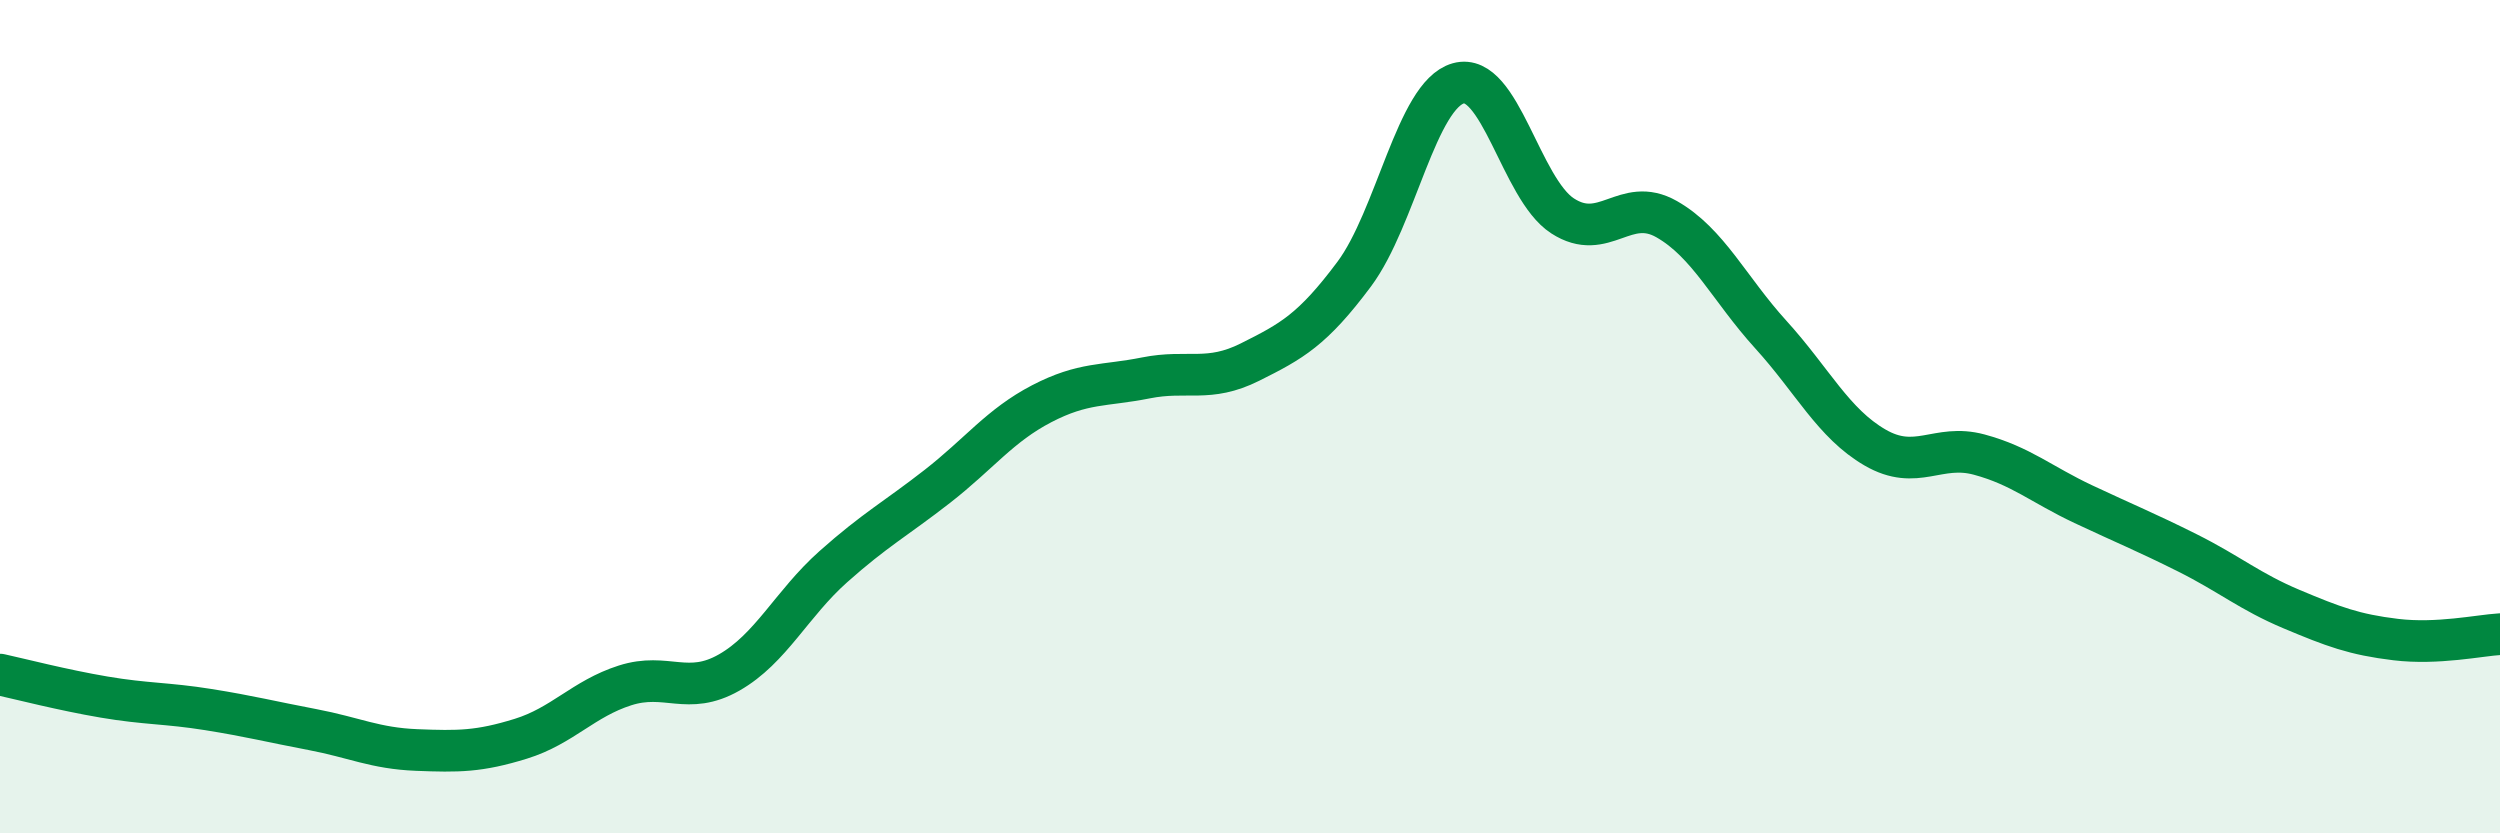
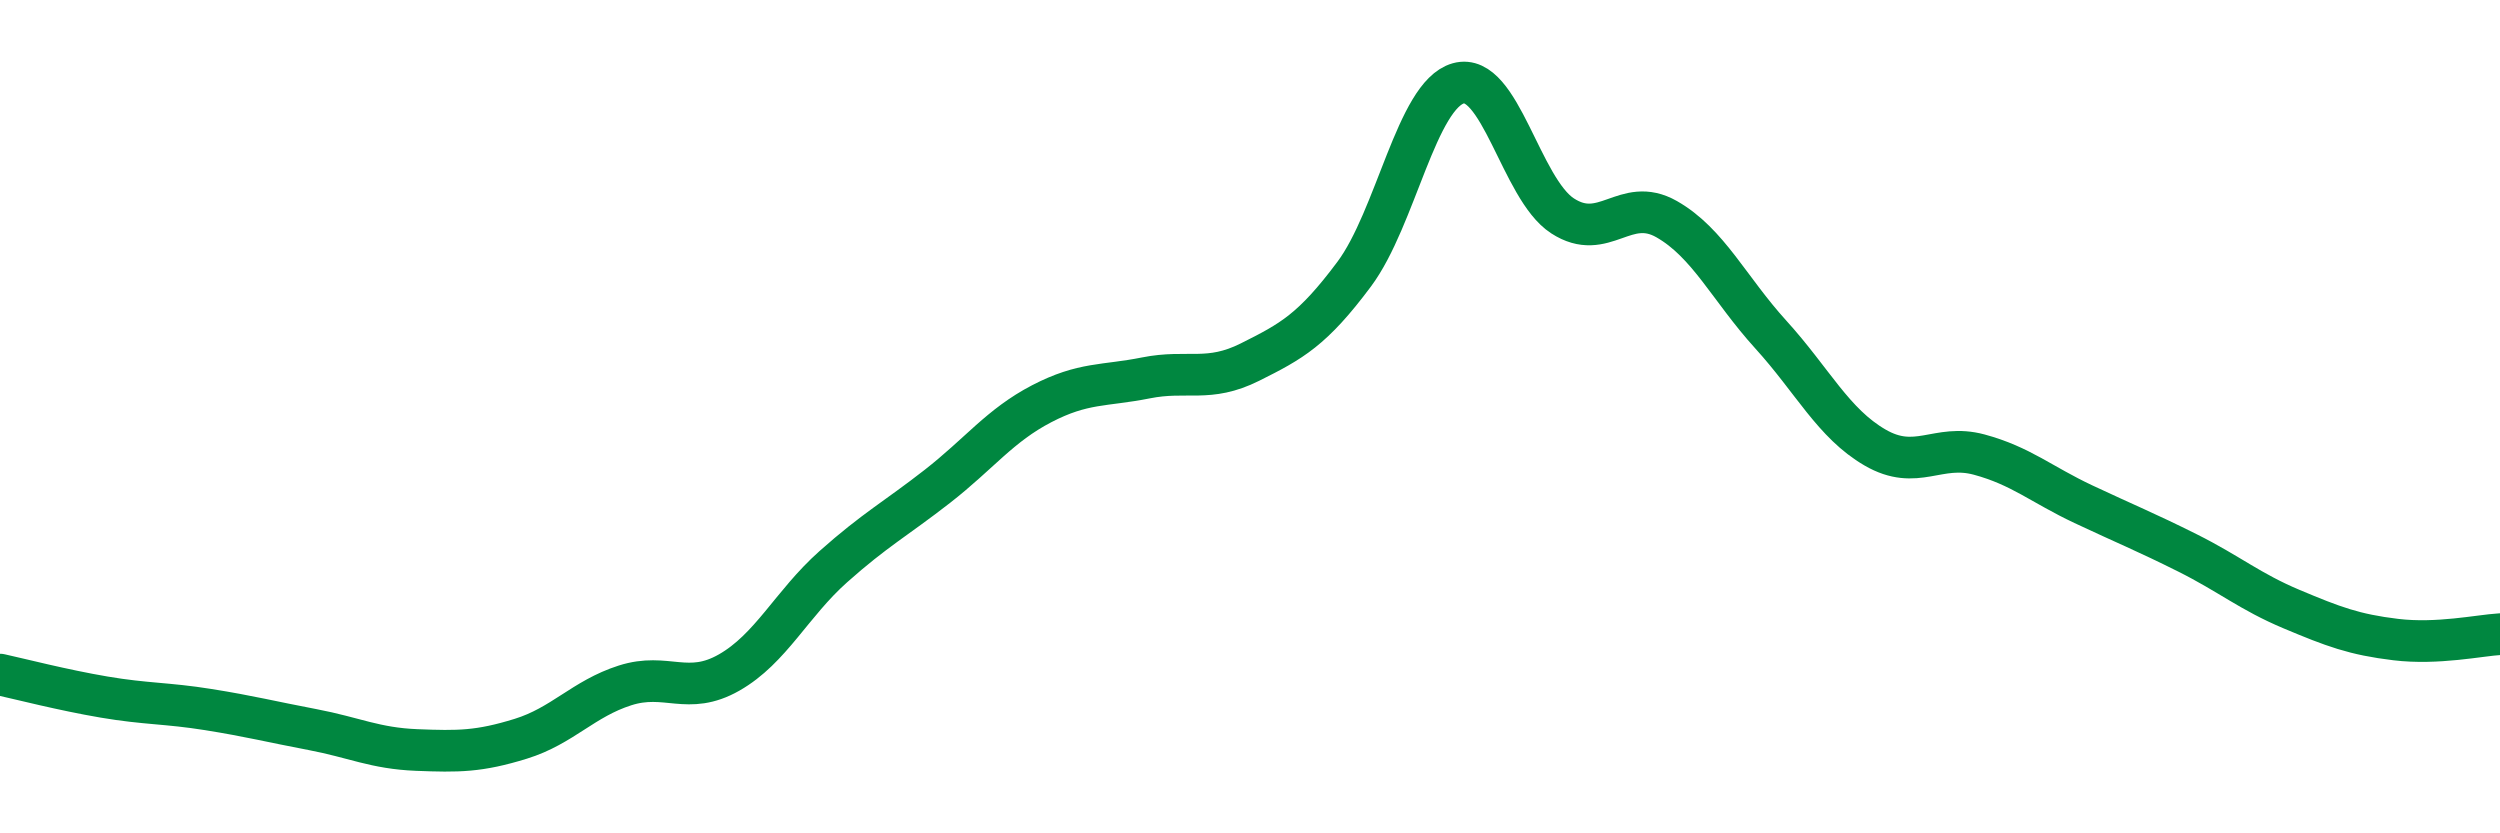
<svg xmlns="http://www.w3.org/2000/svg" width="60" height="20" viewBox="0 0 60 20">
-   <path d="M 0,16.19 C 0.5,16.3 1.5,16.56 2.5,16.73 C 3.5,16.9 4,16.87 5,17.03 C 6,17.19 6.5,17.32 7.5,17.51 C 8.5,17.7 9,17.96 10,18 C 11,18.04 11.5,18.04 12.5,17.73 C 13.5,17.42 14,16.77 15,16.45 C 16,16.13 16.5,16.71 17.5,16.14 C 18.5,15.57 19,14.49 20,13.6 C 21,12.71 21.5,12.45 22.5,11.67 C 23.5,10.89 24,10.21 25,9.69 C 26,9.17 26.5,9.27 27.5,9.07 C 28.5,8.87 29,9.19 30,8.69 C 31,8.19 31.5,7.92 32.5,6.58 C 33.5,5.24 34,2.28 35,2 C 36,1.72 36.5,4.53 37.5,5.18 C 38.5,5.83 39,4.69 40,5.26 C 41,5.83 41.5,6.93 42.5,8.03 C 43.5,9.13 44,10.16 45,10.74 C 46,11.32 46.5,10.64 47.5,10.91 C 48.5,11.18 49,11.63 50,12.1 C 51,12.57 51.5,12.77 52.5,13.27 C 53.5,13.77 54,14.2 55,14.62 C 56,15.04 56.5,15.23 57.5,15.35 C 58.5,15.47 59.5,15.25 60,15.22L60 20L0 20Z" fill="#008740" opacity="0.1" stroke-linecap="round" stroke-linejoin="round" />
  <path d="M 0,16.19 C 0.5,16.3 1.5,16.56 2.5,16.73 C 3.5,16.9 4,16.87 5,17.03 C 6,17.19 6.5,17.32 7.5,17.51 C 8.5,17.7 9,17.96 10,18 C 11,18.04 11.5,18.04 12.5,17.73 C 13.5,17.42 14,16.77 15,16.45 C 16,16.13 16.5,16.71 17.5,16.14 C 18.5,15.57 19,14.49 20,13.6 C 21,12.71 21.5,12.45 22.5,11.67 C 23.5,10.89 24,10.21 25,9.69 C 26,9.17 26.5,9.27 27.5,9.07 C 28.5,8.87 29,9.19 30,8.69 C 31,8.19 31.5,7.92 32.5,6.58 C 33.5,5.24 34,2.28 35,2 C 36,1.72 36.5,4.53 37.5,5.18 C 38.5,5.83 39,4.69 40,5.26 C 41,5.83 41.5,6.93 42.5,8.03 C 43.5,9.13 44,10.16 45,10.74 C 46,11.32 46.5,10.64 47.5,10.91 C 48.5,11.18 49,11.63 50,12.1 C 51,12.57 51.5,12.77 52.5,13.27 C 53.5,13.77 54,14.2 55,14.62 C 56,15.04 56.5,15.23 57.5,15.35 C 58.5,15.47 59.5,15.25 60,15.22" stroke="#008740" stroke-width="1" fill="none" stroke-linecap="round" stroke-linejoin="round" />
</svg>